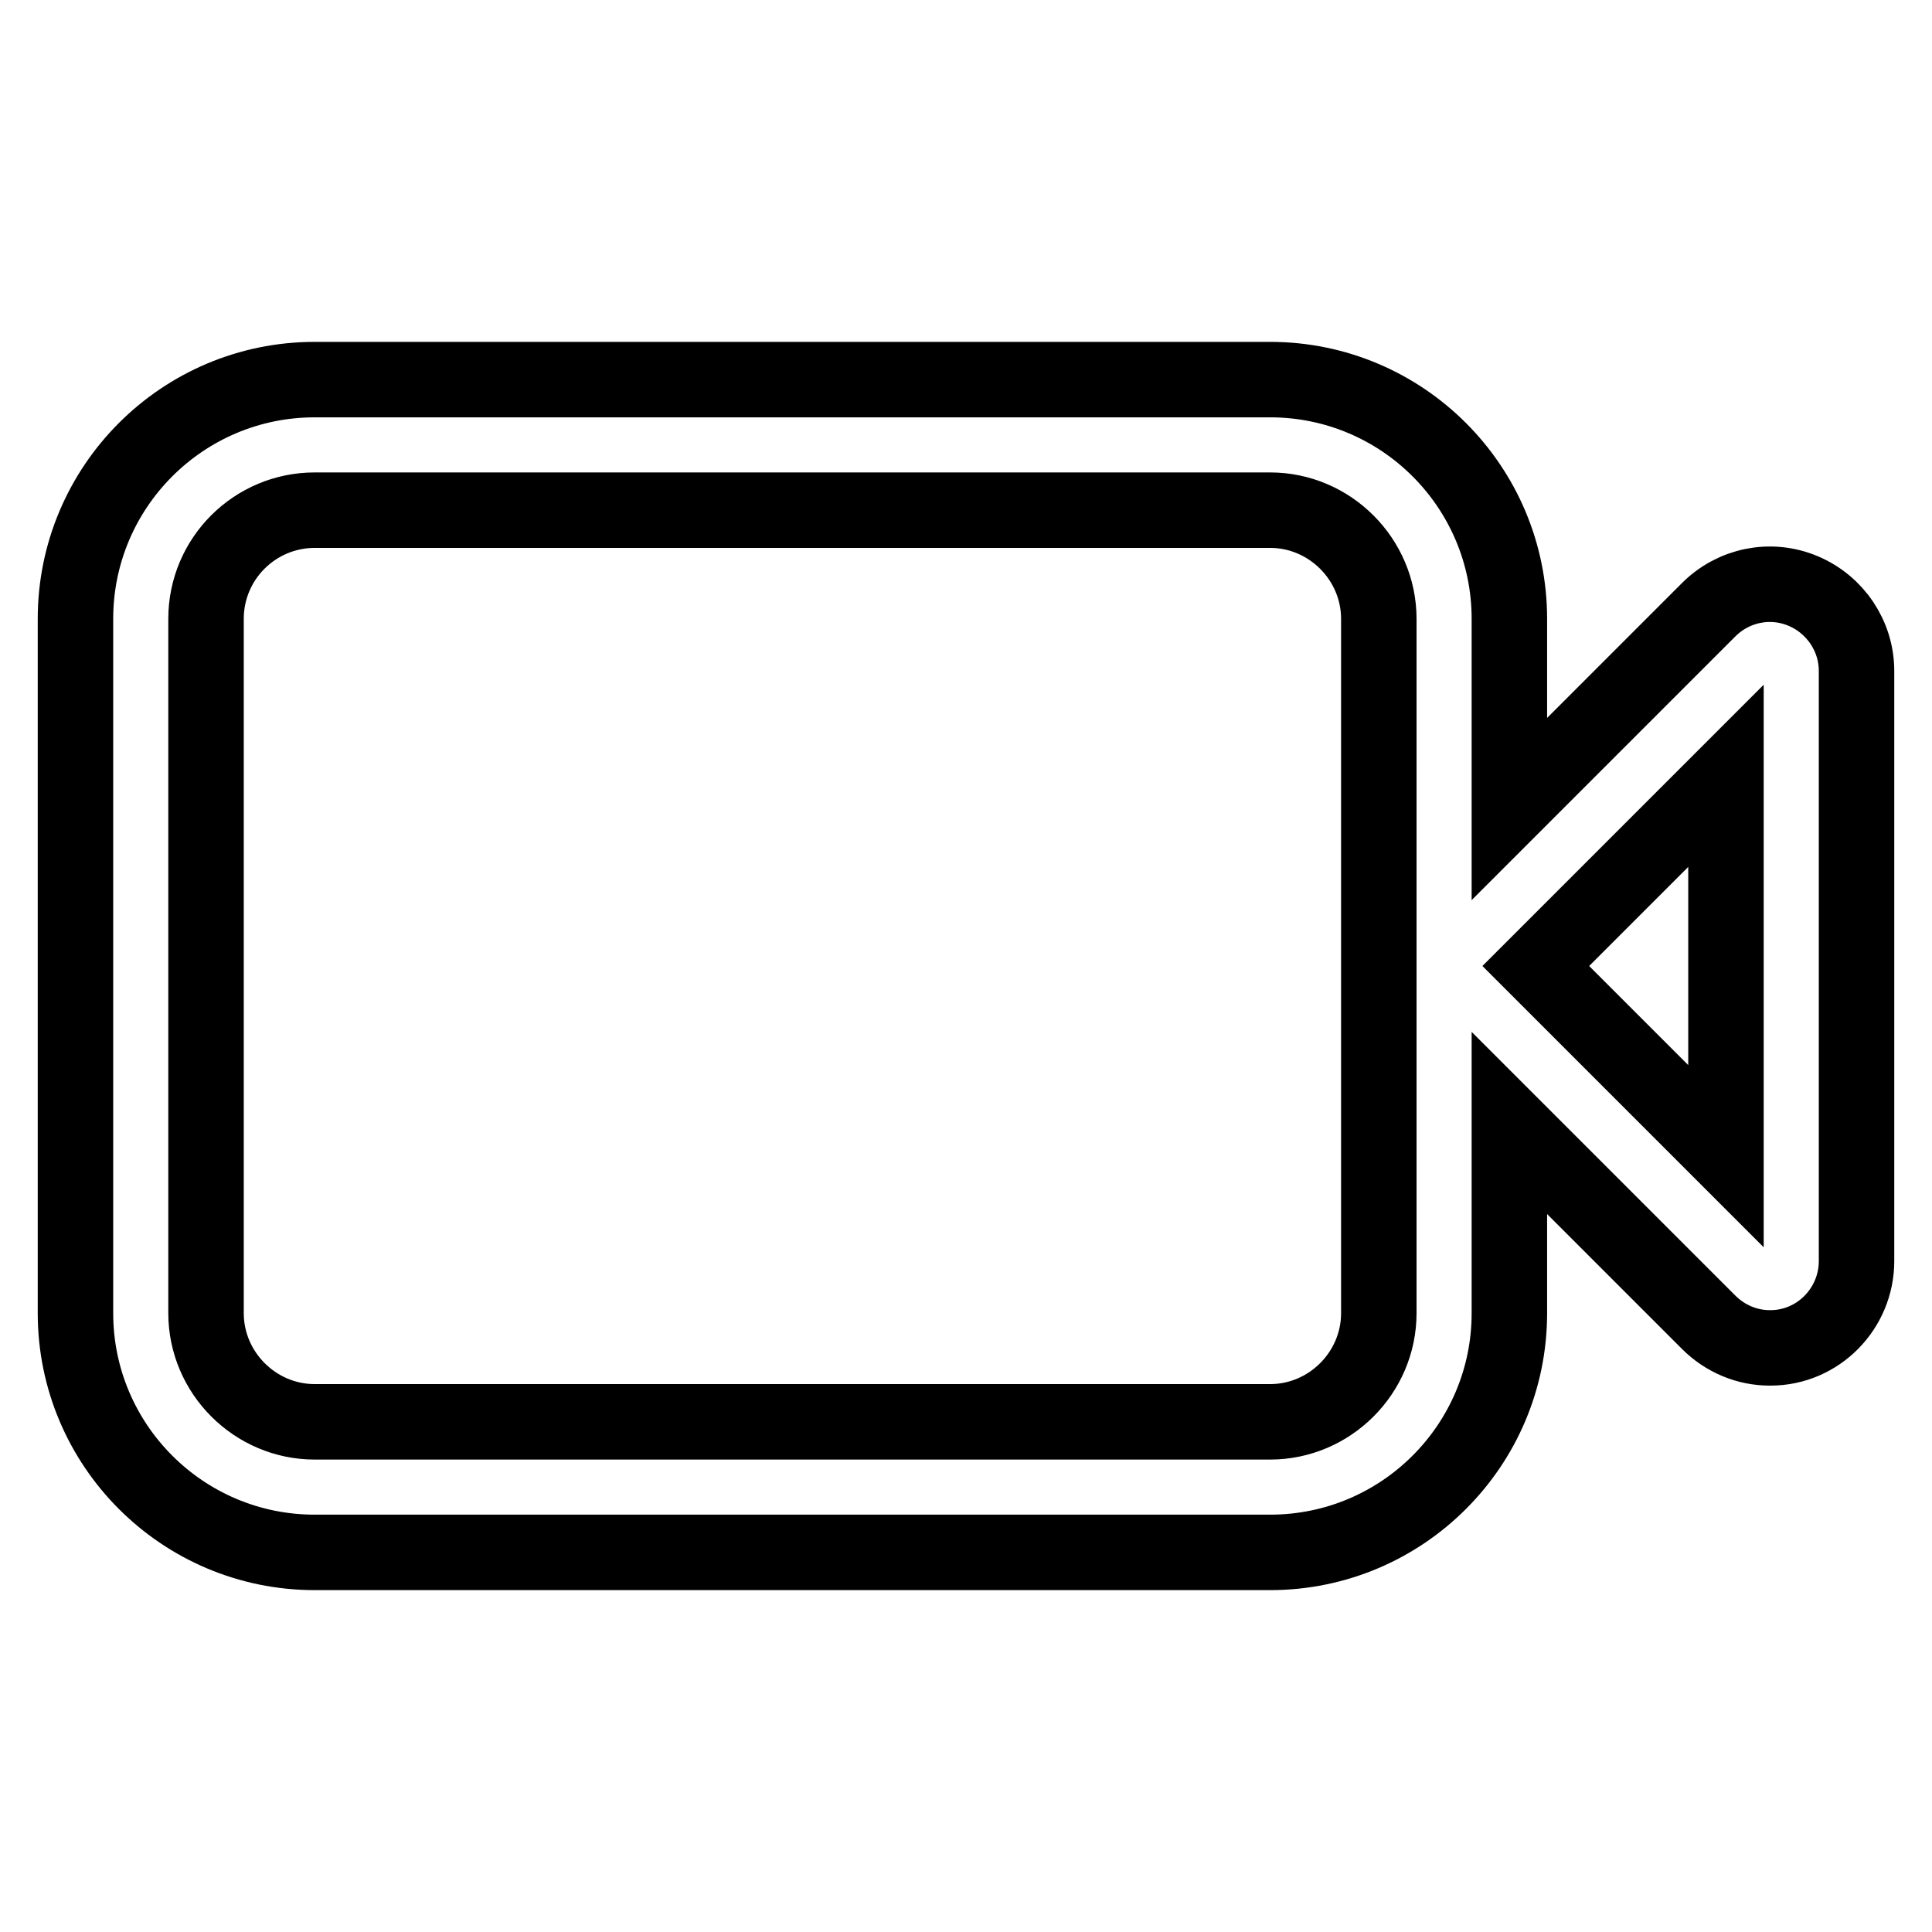
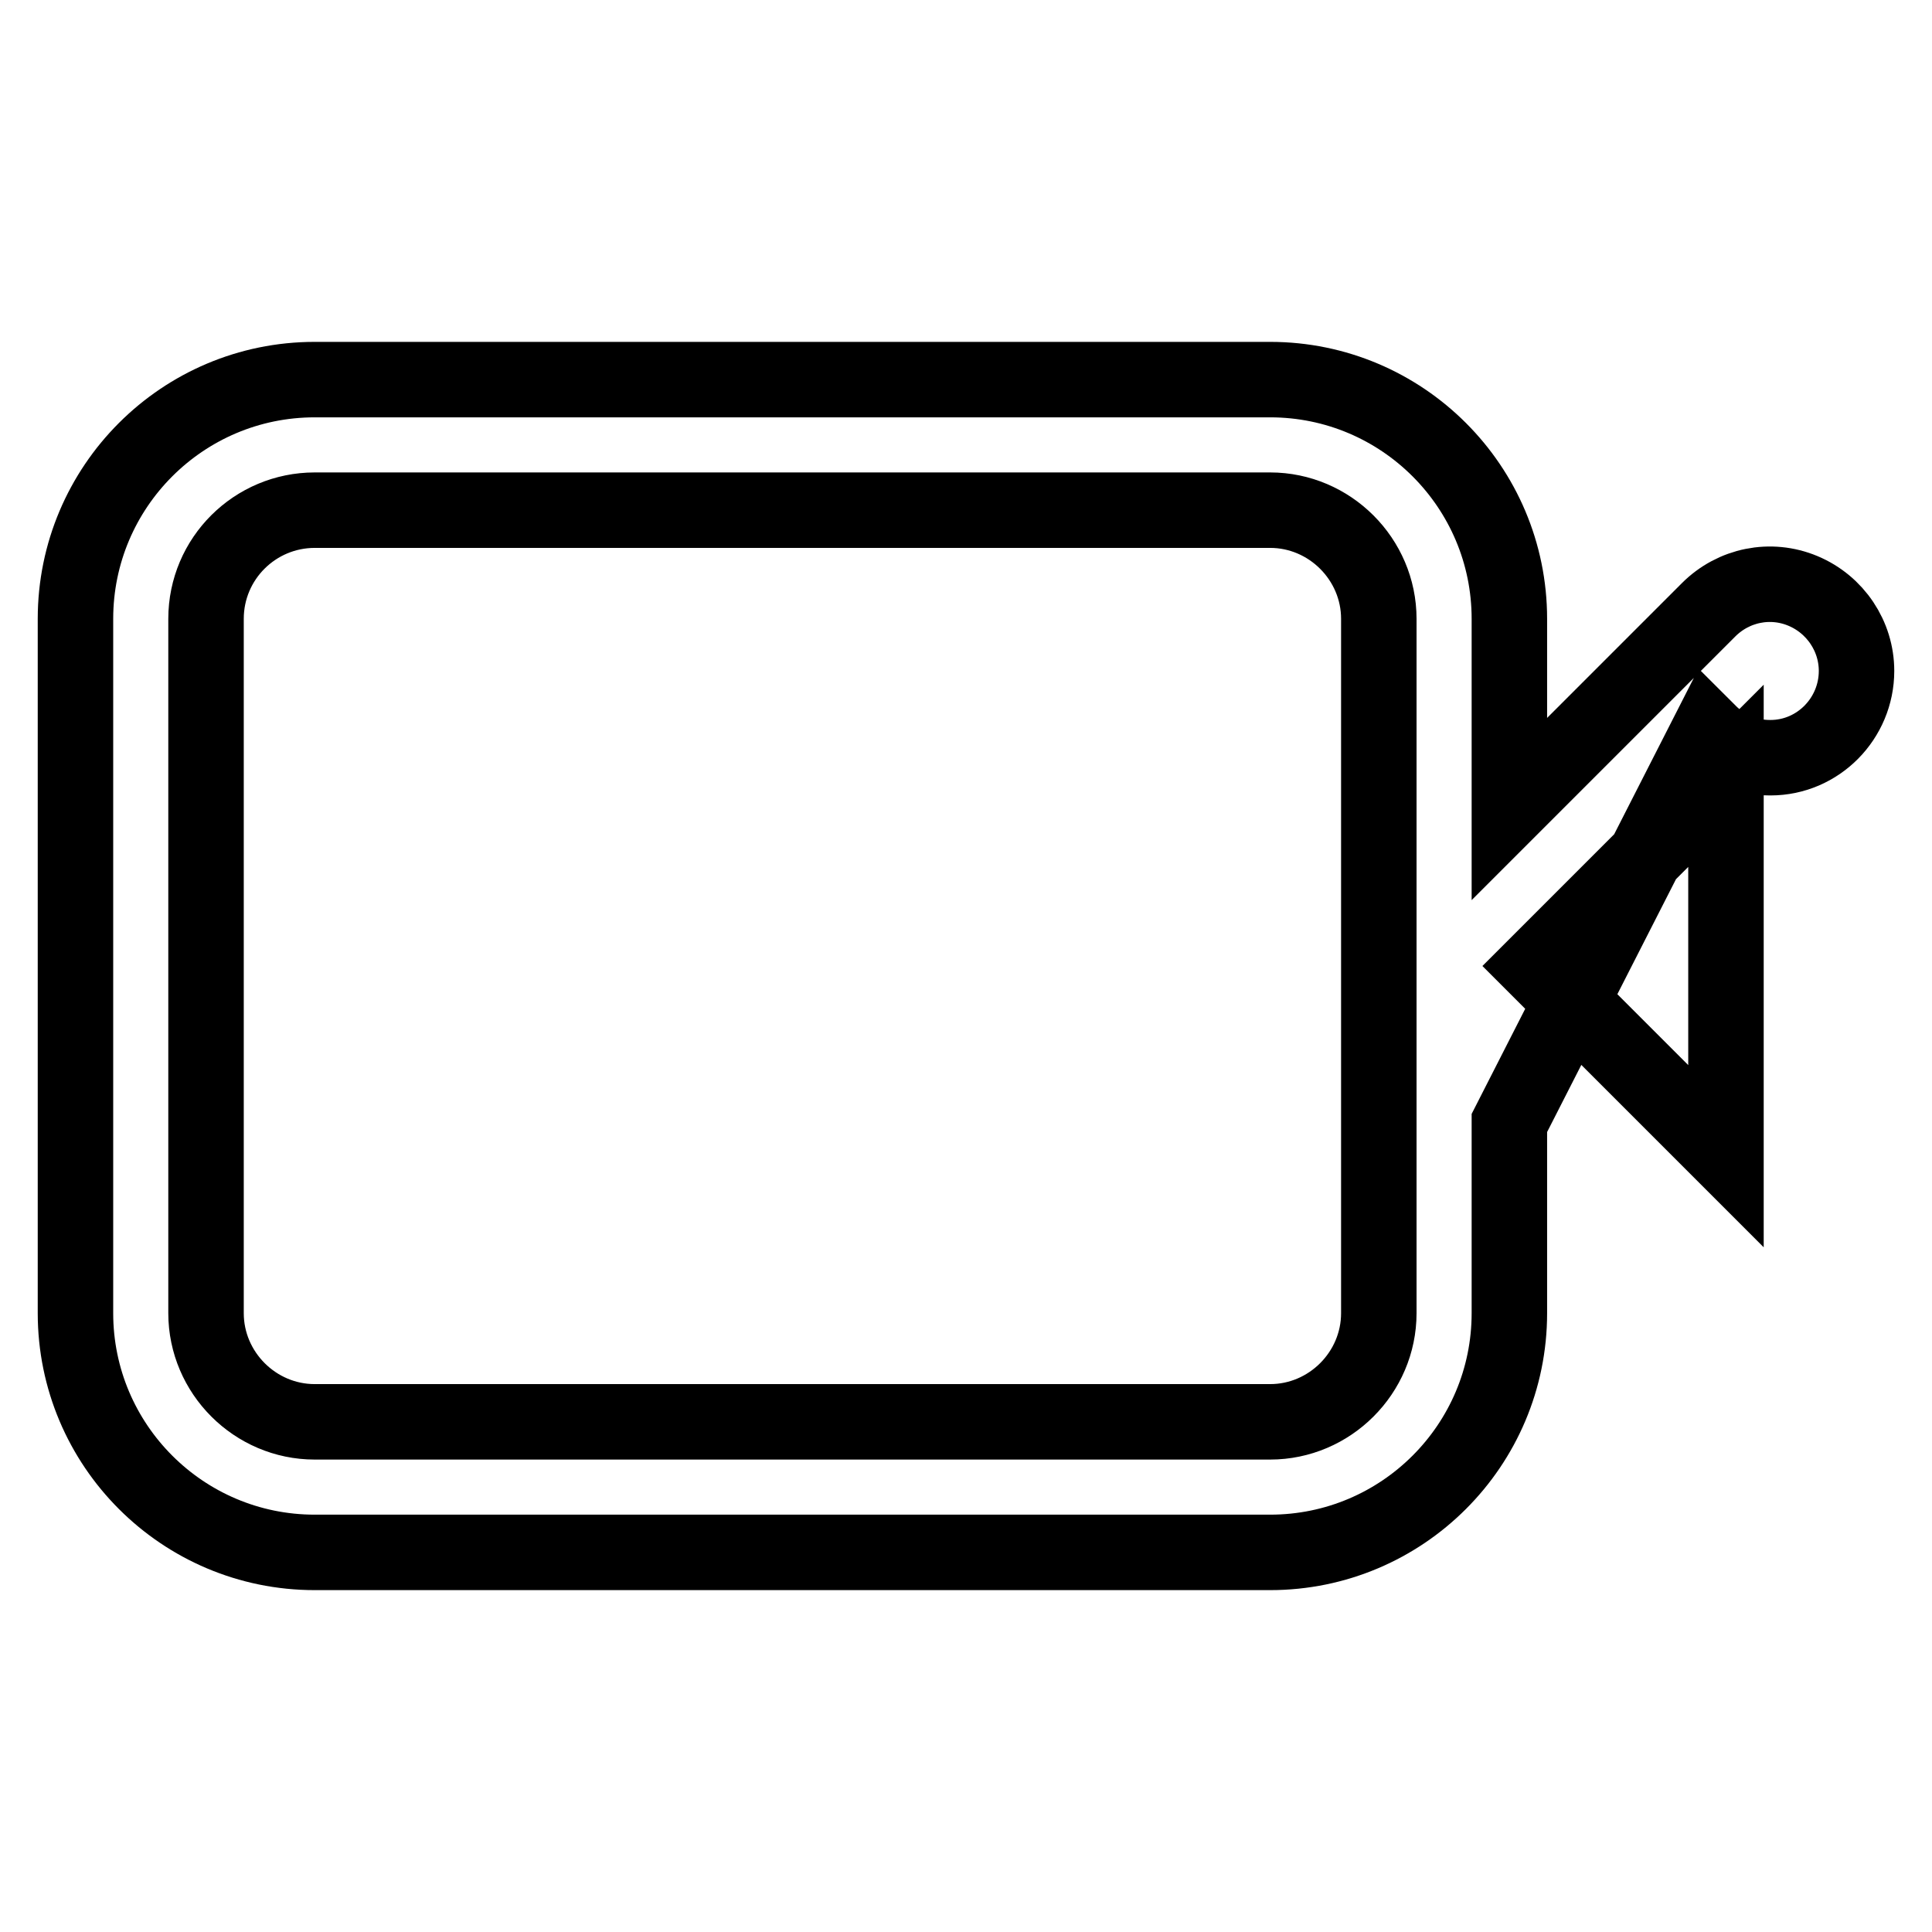
<svg xmlns="http://www.w3.org/2000/svg" version="1.1" x="0px" y="0px" viewBox="0 0 256 256" enable-background="new 0 0 256 256" xml:space="preserve">
  <g>
-     <path stroke-width="10" fill-opacity="0" stroke="#000000" d="M41.7,67.6c-7.9,0-14.4,6.4-14.4,14.4V174c0,7.9,6.5,14.4,14.4,14.4h126.6c7.9,0,14.4-6.5,14.4-14.4V82 c0-7.9-6.5-14.4-14.4-14.4H41.7z M200,107.2l26.4-26.4c3.3-3.3,8.2-4.3,12.5-2.5c4.3,1.8,7.1,6,7.1,10.6v78.2 c0,6.3-5.1,11.5-11.4,11.5c0,0,0,0-0.1,0c-3,0-5.9-1.2-8.1-3.4L200,148.8V174c0,17.5-14.2,31.7-31.7,31.7H41.7 C24.2,205.7,10,191.5,10,174V82c0-17.5,14.2-31.7,31.7-31.7h126.6c17.5,0,31.7,14.2,31.7,31.7V107.2L200,107.2z M203.5,128 l25.2,25.2v-50.4L203.5,128L203.5,128z" />
+     <path stroke-width="10" fill-opacity="0" stroke="#000000" d="M41.7,67.6c-7.9,0-14.4,6.4-14.4,14.4V174c0,7.9,6.5,14.4,14.4,14.4h126.6c7.9,0,14.4-6.5,14.4-14.4V82 c0-7.9-6.5-14.4-14.4-14.4H41.7z M200,107.2l26.4-26.4c3.3-3.3,8.2-4.3,12.5-2.5c4.3,1.8,7.1,6,7.1,10.6c0,6.3-5.1,11.5-11.4,11.5c0,0,0,0-0.1,0c-3,0-5.9-1.2-8.1-3.4L200,148.8V174c0,17.5-14.2,31.7-31.7,31.7H41.7 C24.2,205.7,10,191.5,10,174V82c0-17.5,14.2-31.7,31.7-31.7h126.6c17.5,0,31.7,14.2,31.7,31.7V107.2L200,107.2z M203.5,128 l25.2,25.2v-50.4L203.5,128L203.5,128z" />
  </g>
</svg>